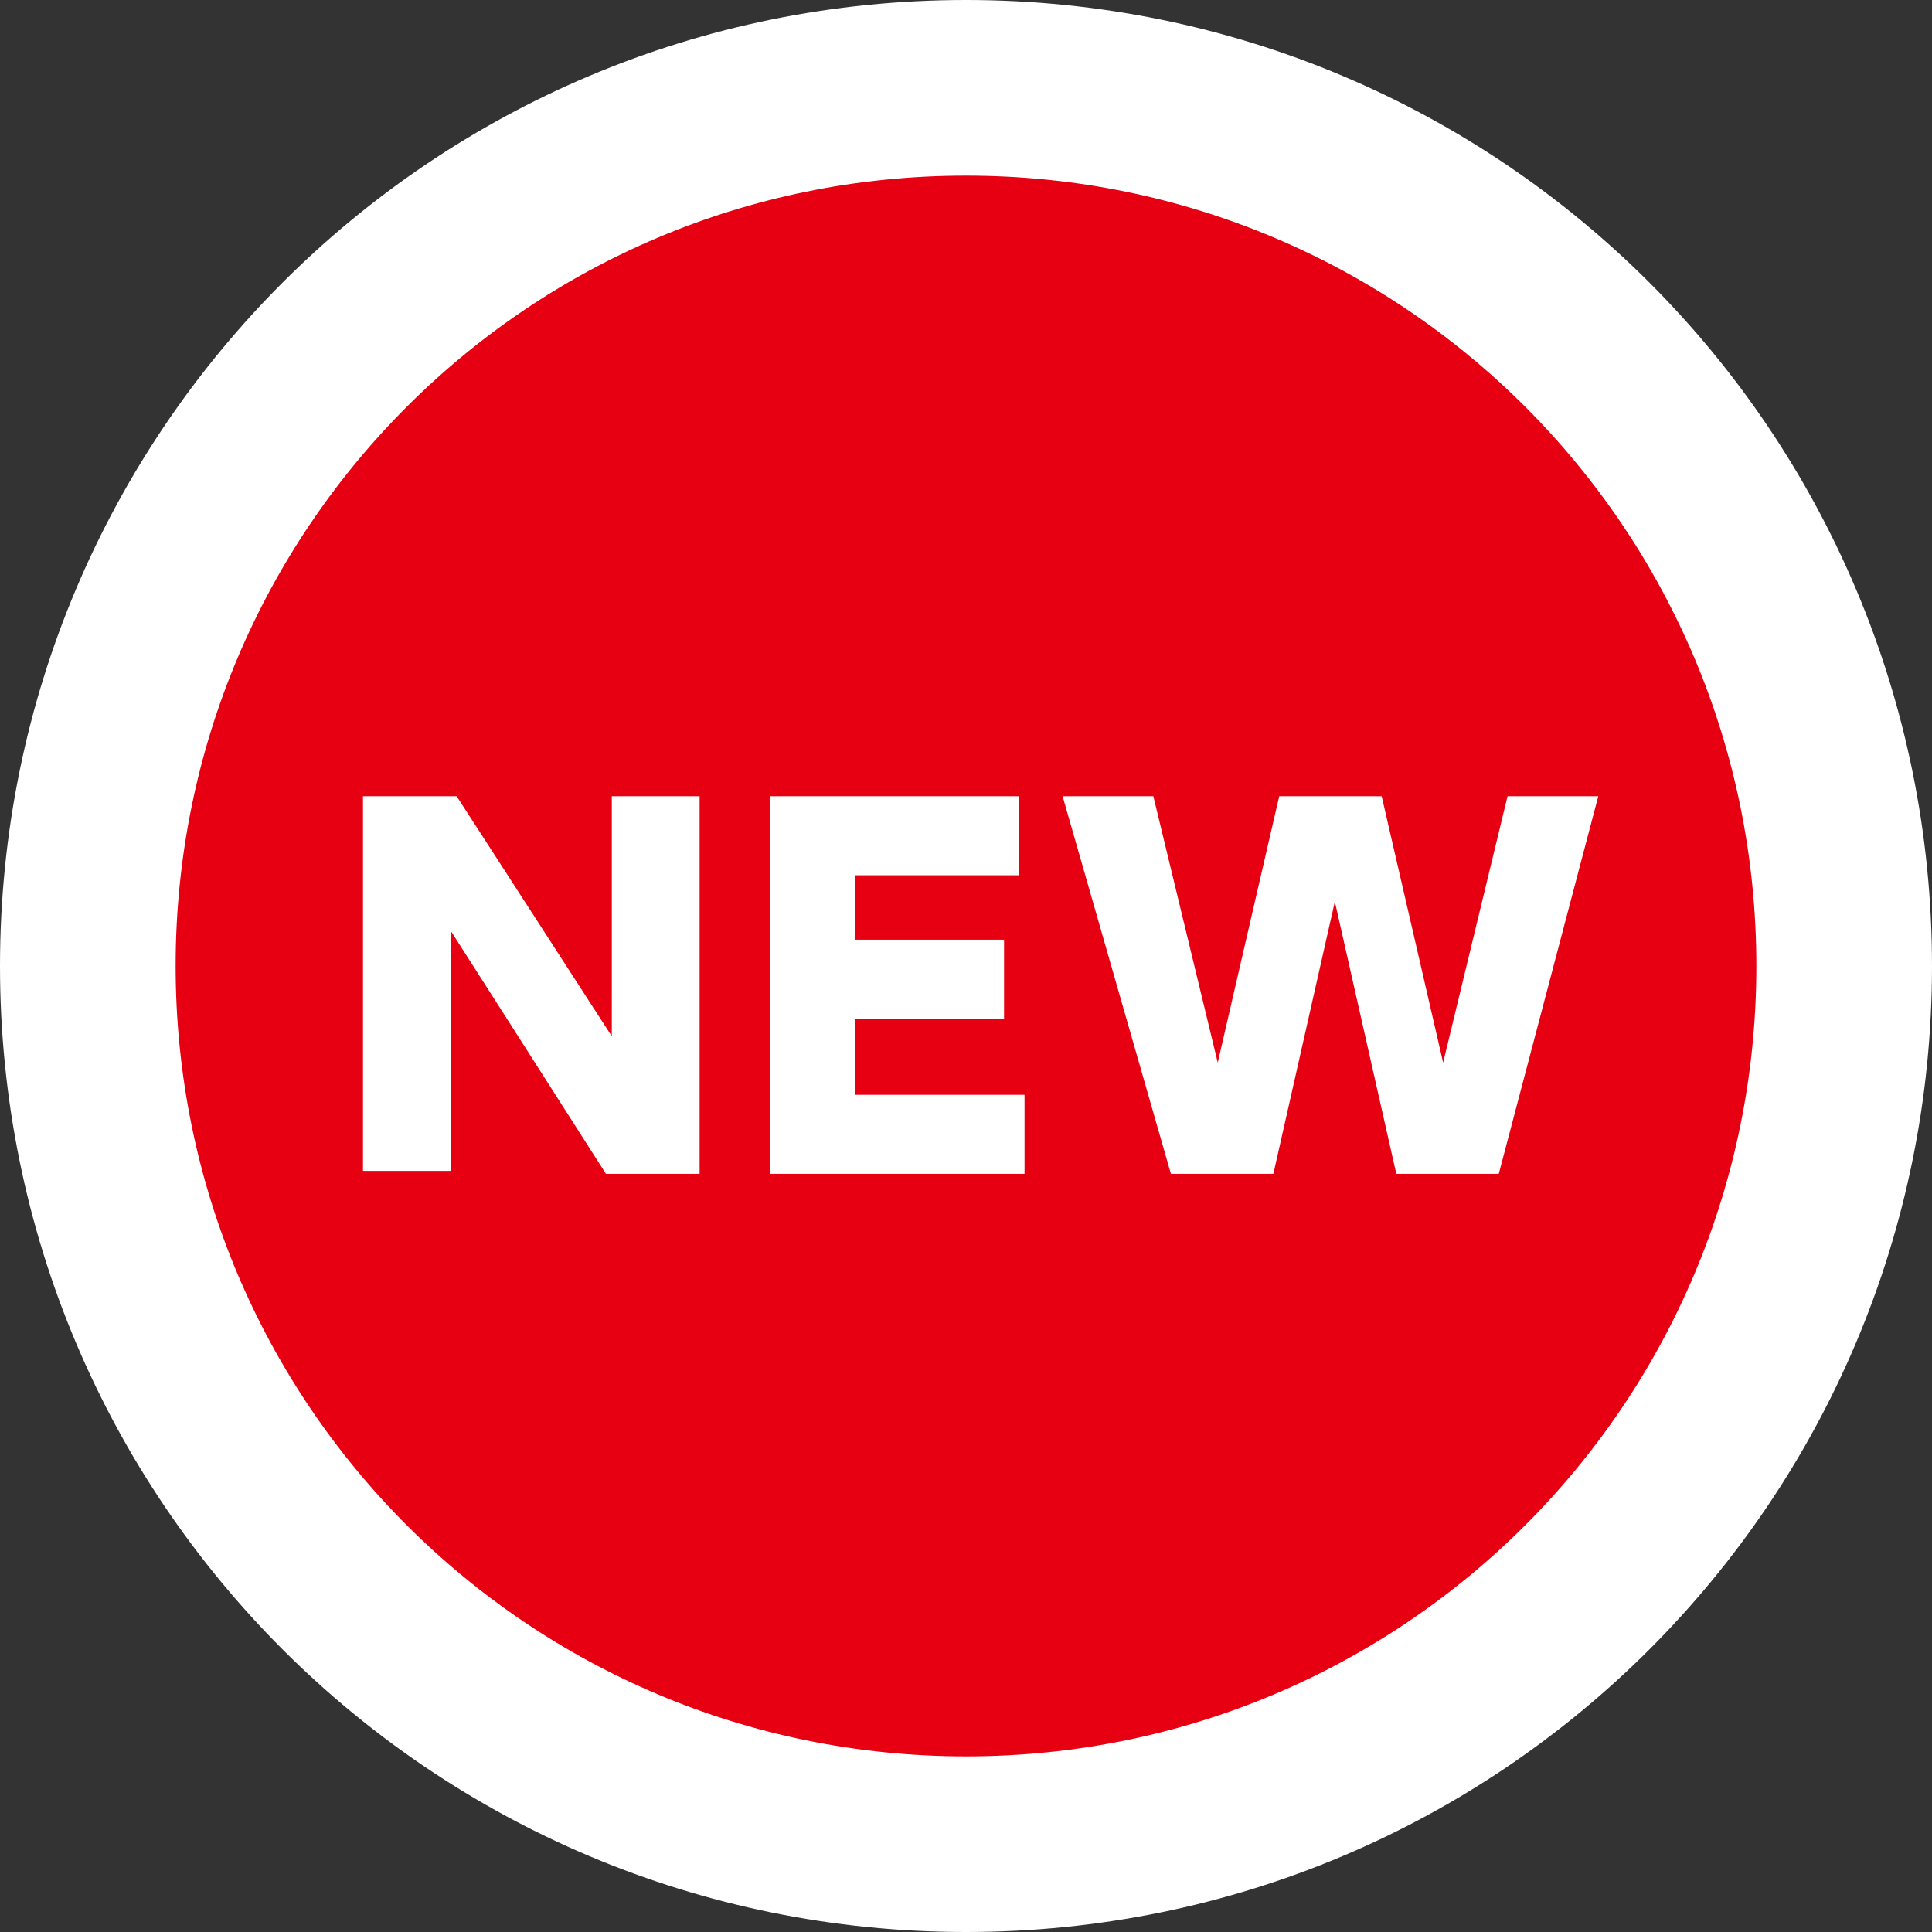
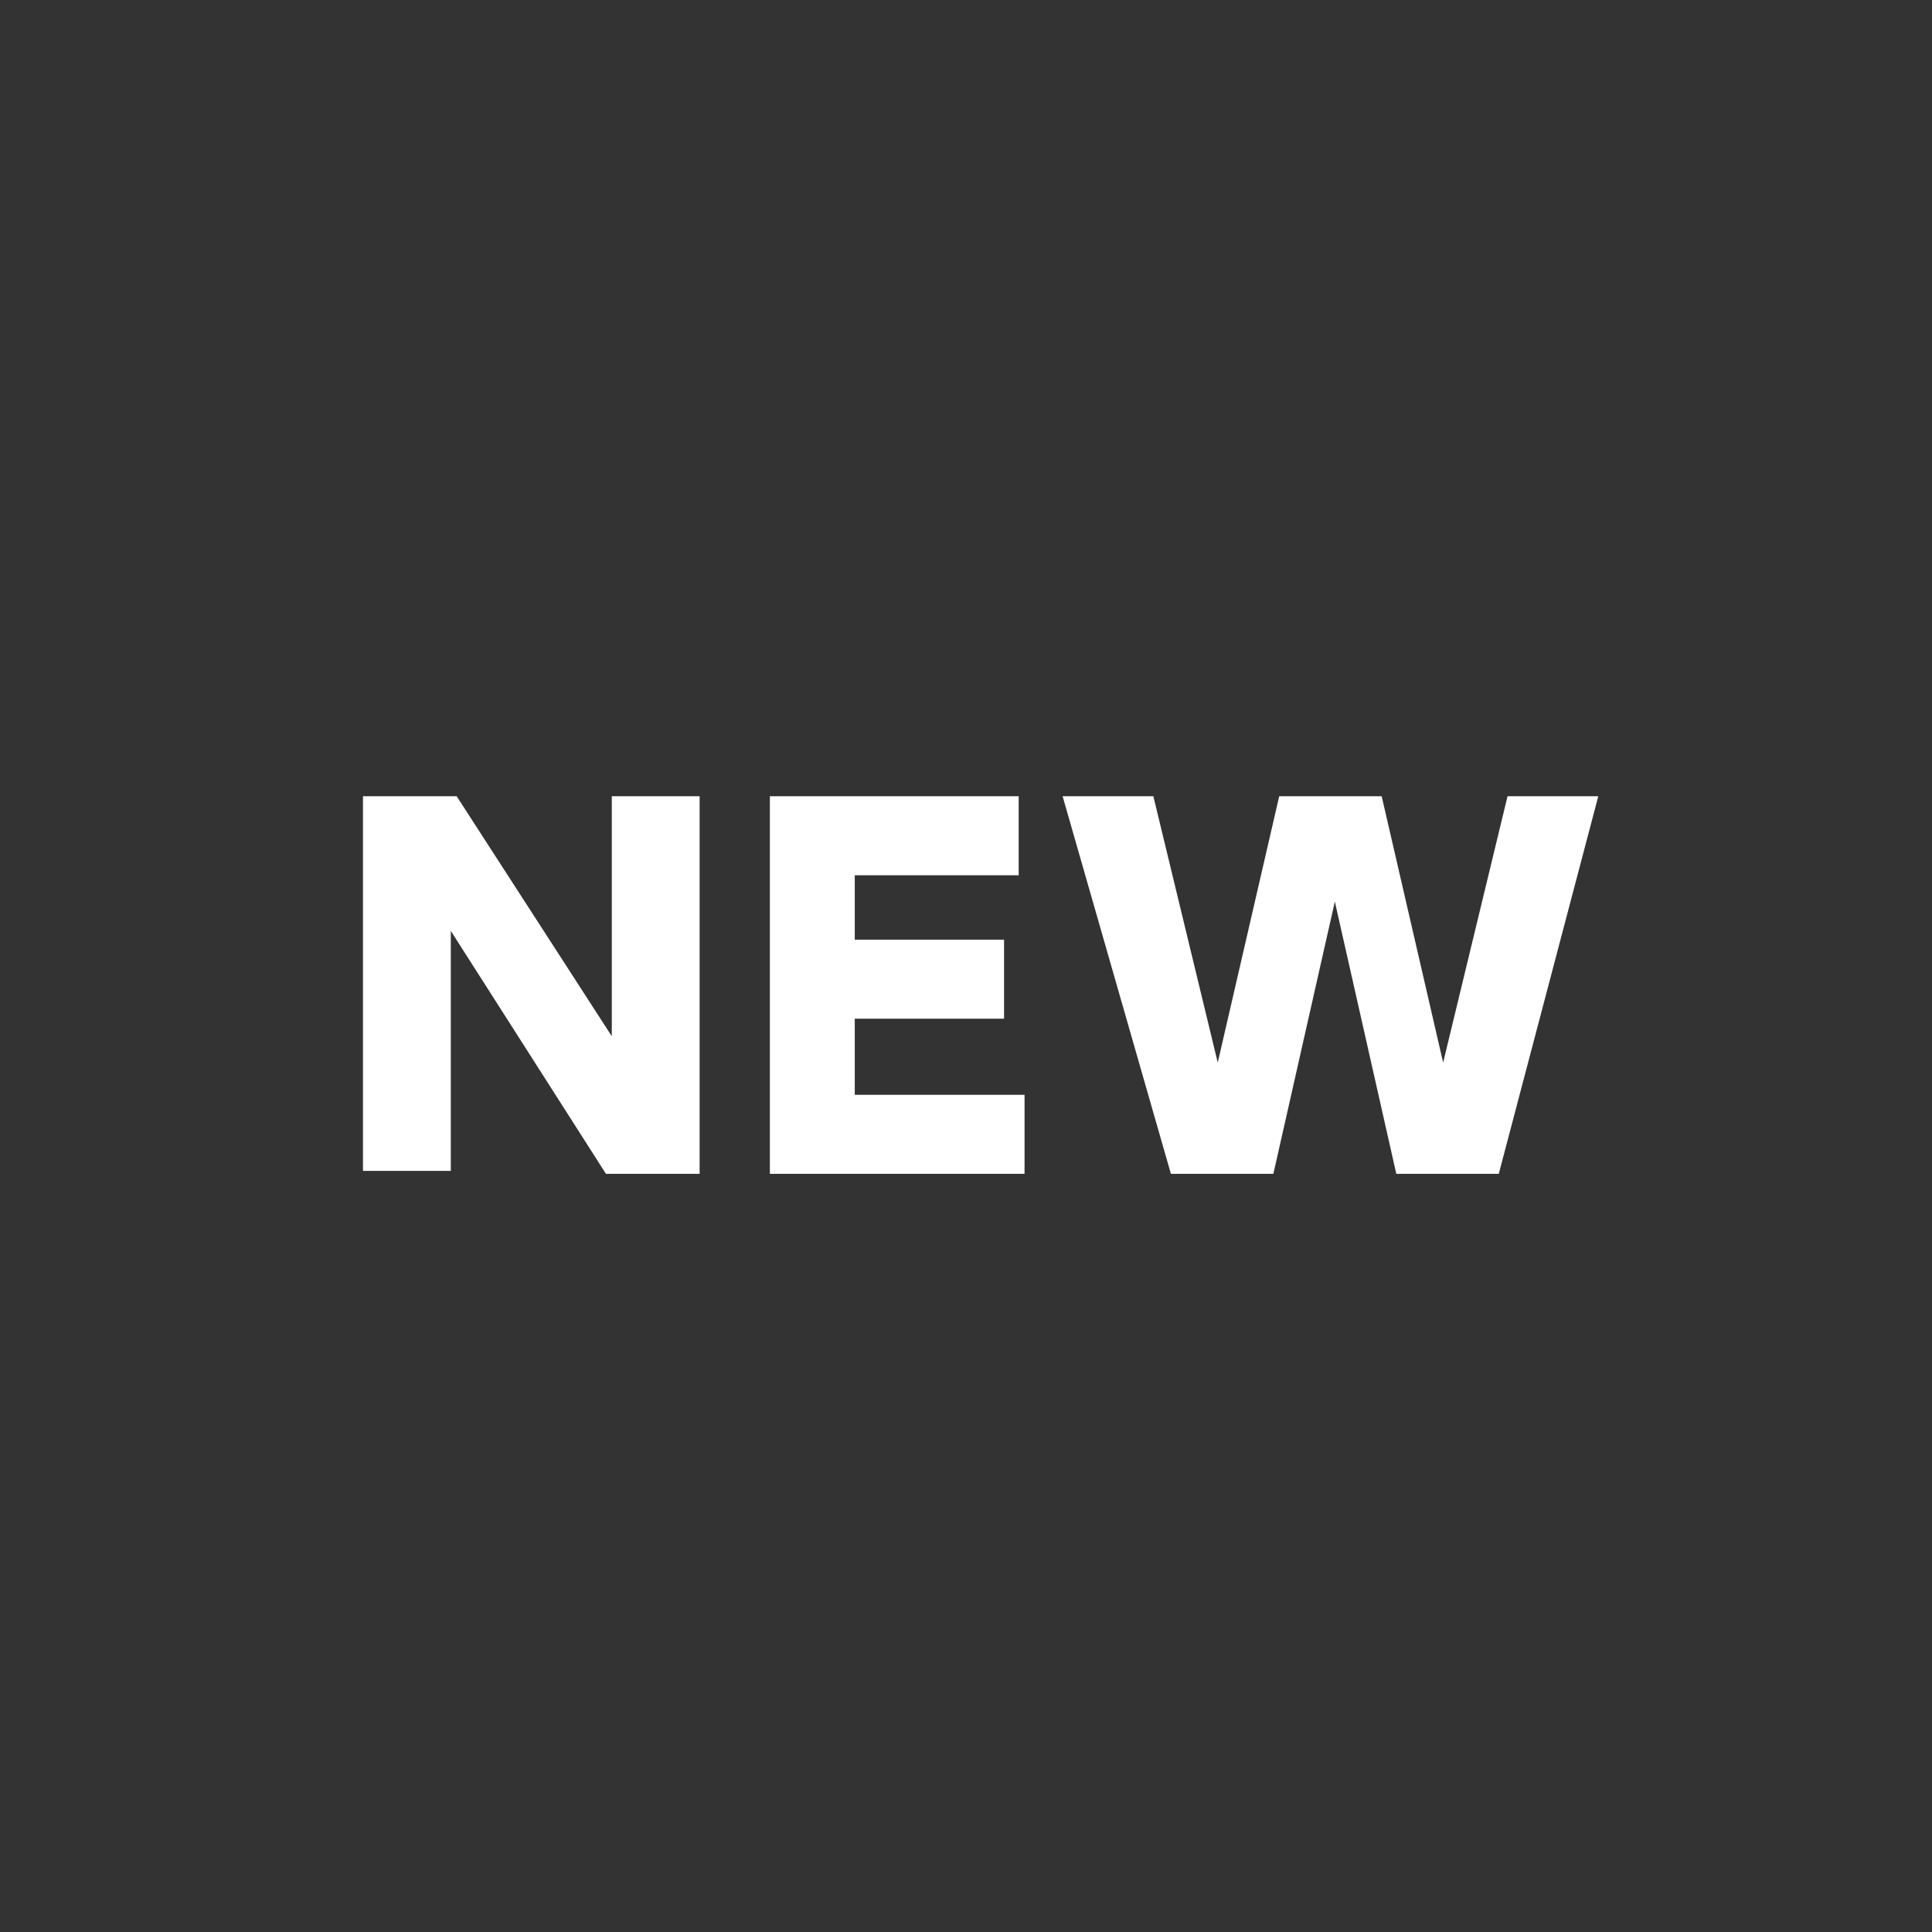
<svg xmlns="http://www.w3.org/2000/svg" version="1.1" id="レイヤー_1" x="0px" y="0px" viewBox="0 0 66 66" style="enable-background:new 0 0 66 66;" xml:space="preserve">
  <rect x="0" y="0" width="66" height="66" fill="#333333" stroke="none" />
  <style type="text/css">
	.st0{fill:#E60012;stroke:#FFFFFF;stroke-width:6;}
	.st1{fill:#FFFFFF;}
</style>
-   <path class="st0" d="M33,3c16.6,0,30,13.4,30,30c0,16.6-13.4,30-30,30S3,49.6,3,33C3,16.4,16.4,3,33,3z" />
-   <path class="st1" d="M51.2,40.1h-3.5l-2.1-9.3l-2.1,9.3h-3.5l-3.7-12.9h3.1l2.2,9.1l2.1-9.1h3.5l2.1,9.1l2.2-9.1h3.1L51.2,40.1z   M26.3,27.2h8.5v2.7h-5.6v2.2h5.1v2.7h-5.1v2.6H35v2.7h-8.7V27.2z M15.4,31.8v8.2h-3V27.2h3.2l5.3,8.2v-8.2h3v12.9h-3.2L15.4,31.8z" />
+   <path class="st1" d="M51.2,40.1h-3.5l-2.1-9.3l-2.1,9.3h-3.5l-3.7-12.9h3.1l2.2,9.1l2.1-9.1h3.5l2.1,9.1l2.2-9.1h3.1L51.2,40.1z   M26.3,27.2h8.5v2.7h-5.6v2.2h5.1v2.7h-5.1v2.6H35v2.7h-8.7z M15.4,31.8v8.2h-3V27.2h3.2l5.3,8.2v-8.2h3v12.9h-3.2L15.4,31.8z" />
</svg>